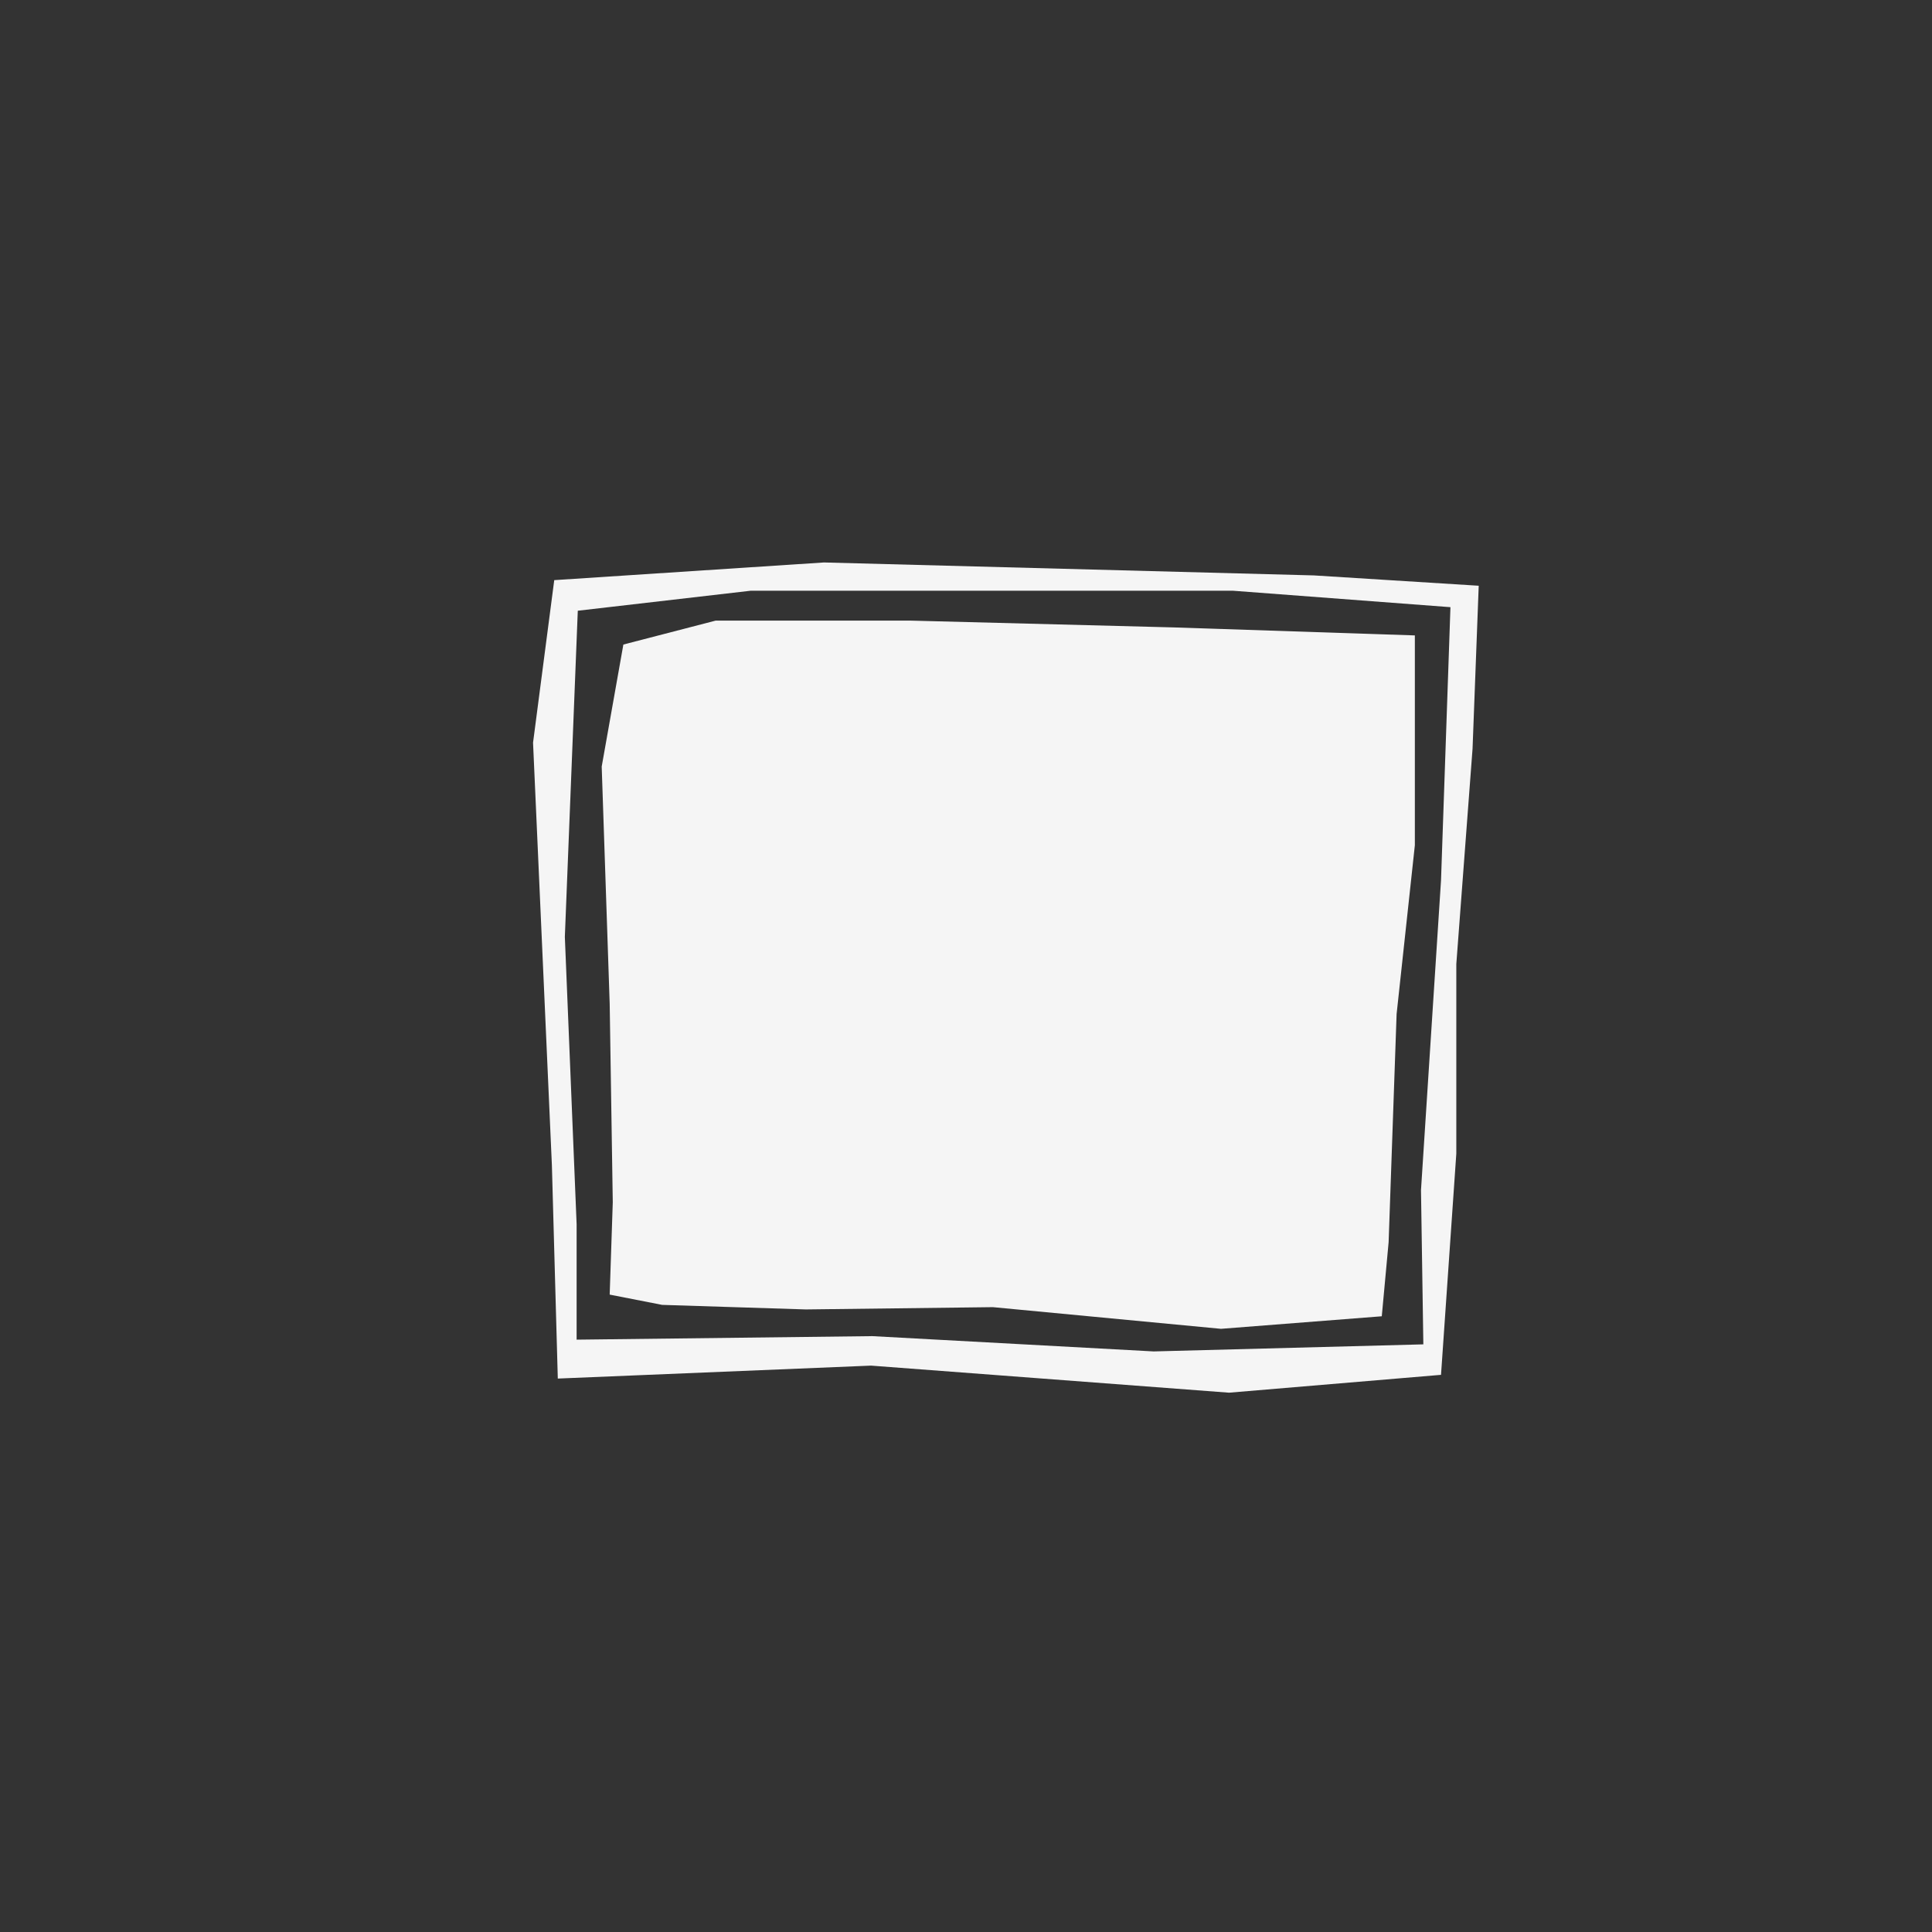
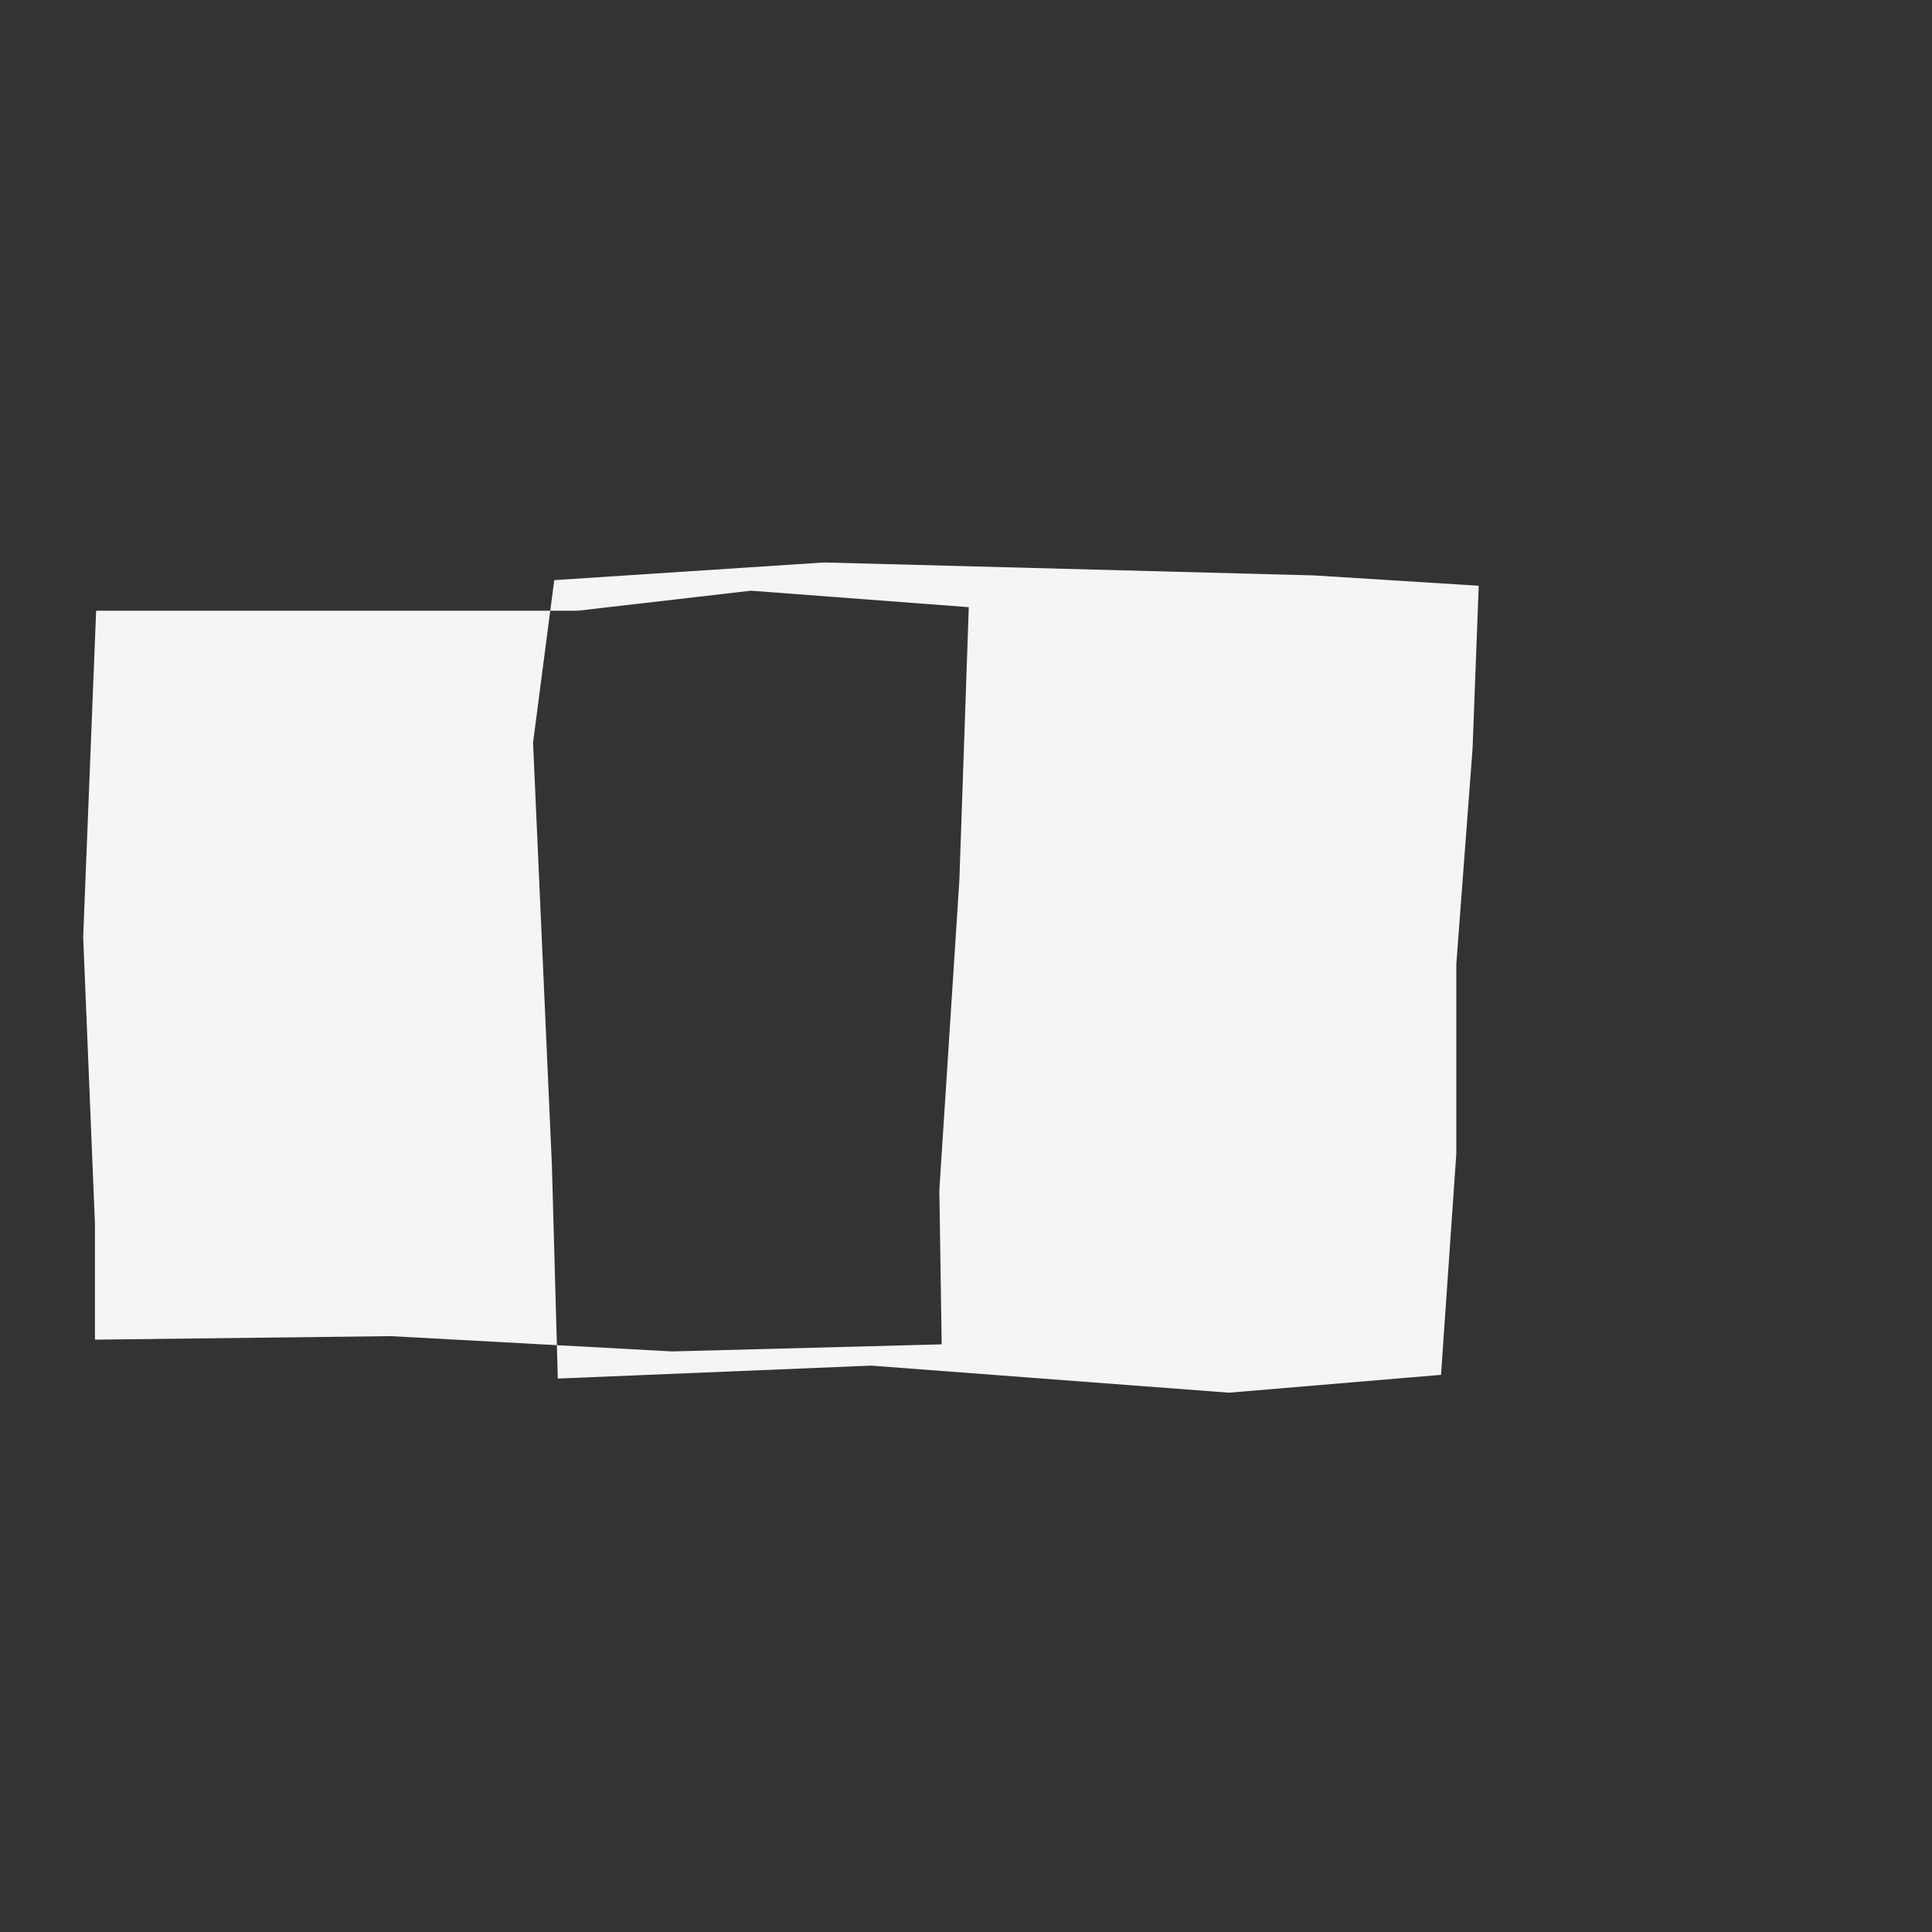
<svg xmlns="http://www.w3.org/2000/svg" id="uuid-17c66d1a-485f-4858-99fb-0b47484656d4" data-name="Ebene 1" viewBox="0 0 576 576">
  <rect x="0" y="0" width="576" height="576" fill="#333333" stroke="none" />
-   <path d="m166.3,411l93.39-3.86,106.73,8.07,63.2-5.32,4.56-65.95v-56.53l4.84-64.17,1.84-48.61-49.16-3.08-146.06-3.86-80.4,5.27-6.32,48.45,5.62,126.04,1.76,63.55Zm5.97-228.92l51.61-5.97h143.6l64.95,4.91-2.81,81.45-5.97,92.34.7,45.99-80.4,2.11-83.91-4.56-88.13,1.05v-34.41l-3.51-85.67,3.86-97.25Z" style="fill: #f5f5f5;" />
-   <polygon points="421.82 218 421.82 252 416.38 302.32 414 370.33 411.96 392.43 364.02 396.17 296.02 389.71 240.25 390.39 197.41 389.03 181.77 385.97 182.69 358.43 181.77 299.26 179.39 228.54 185.85 192.16 213.39 185.02 271.2 185.02 350.08 187.06 421.82 189.44 421.82 218" style="fill: #f5f5f5;" />
+   <path d="m166.3,411l93.39-3.86,106.73,8.07,63.2-5.32,4.56-65.95v-56.53l4.84-64.17,1.84-48.61-49.16-3.08-146.06-3.86-80.4,5.27-6.32,48.45,5.62,126.04,1.76,63.55Zm5.97-228.92l51.61-5.97l64.95,4.91-2.81,81.45-5.97,92.34.7,45.99-80.4,2.11-83.91-4.56-88.13,1.05v-34.41l-3.51-85.67,3.86-97.25Z" style="fill: #f5f5f5;" />
</svg>